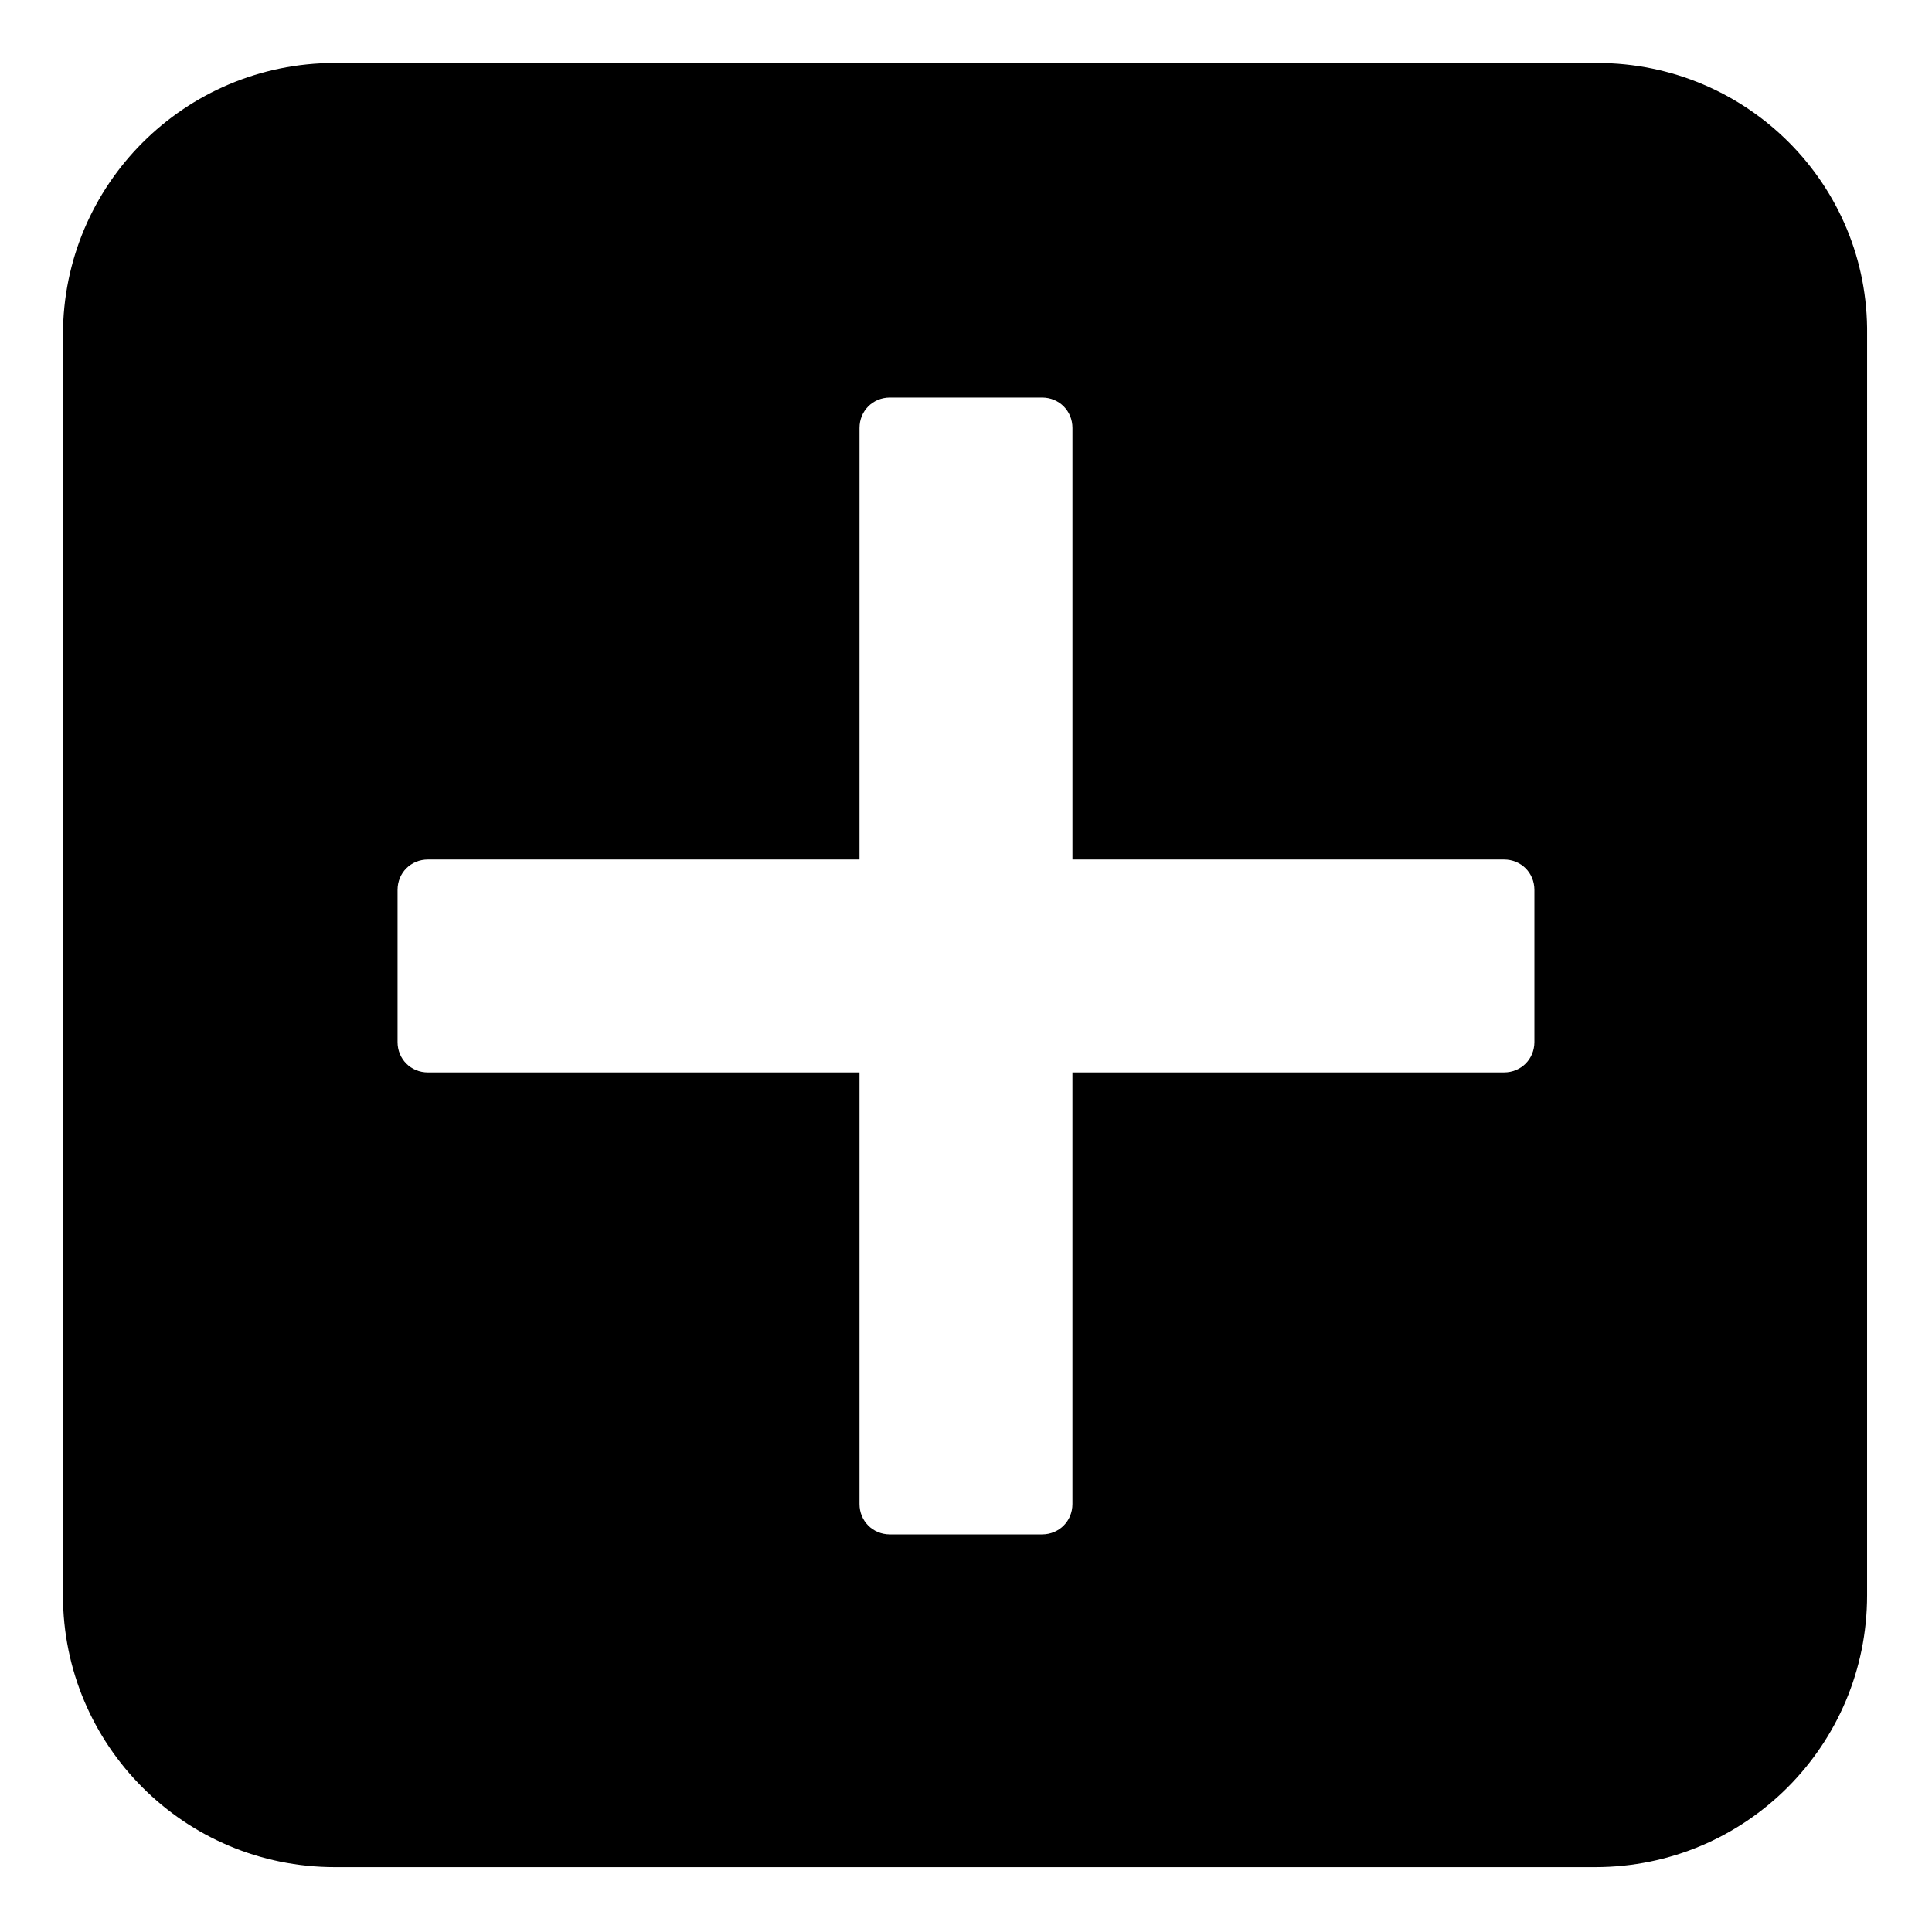
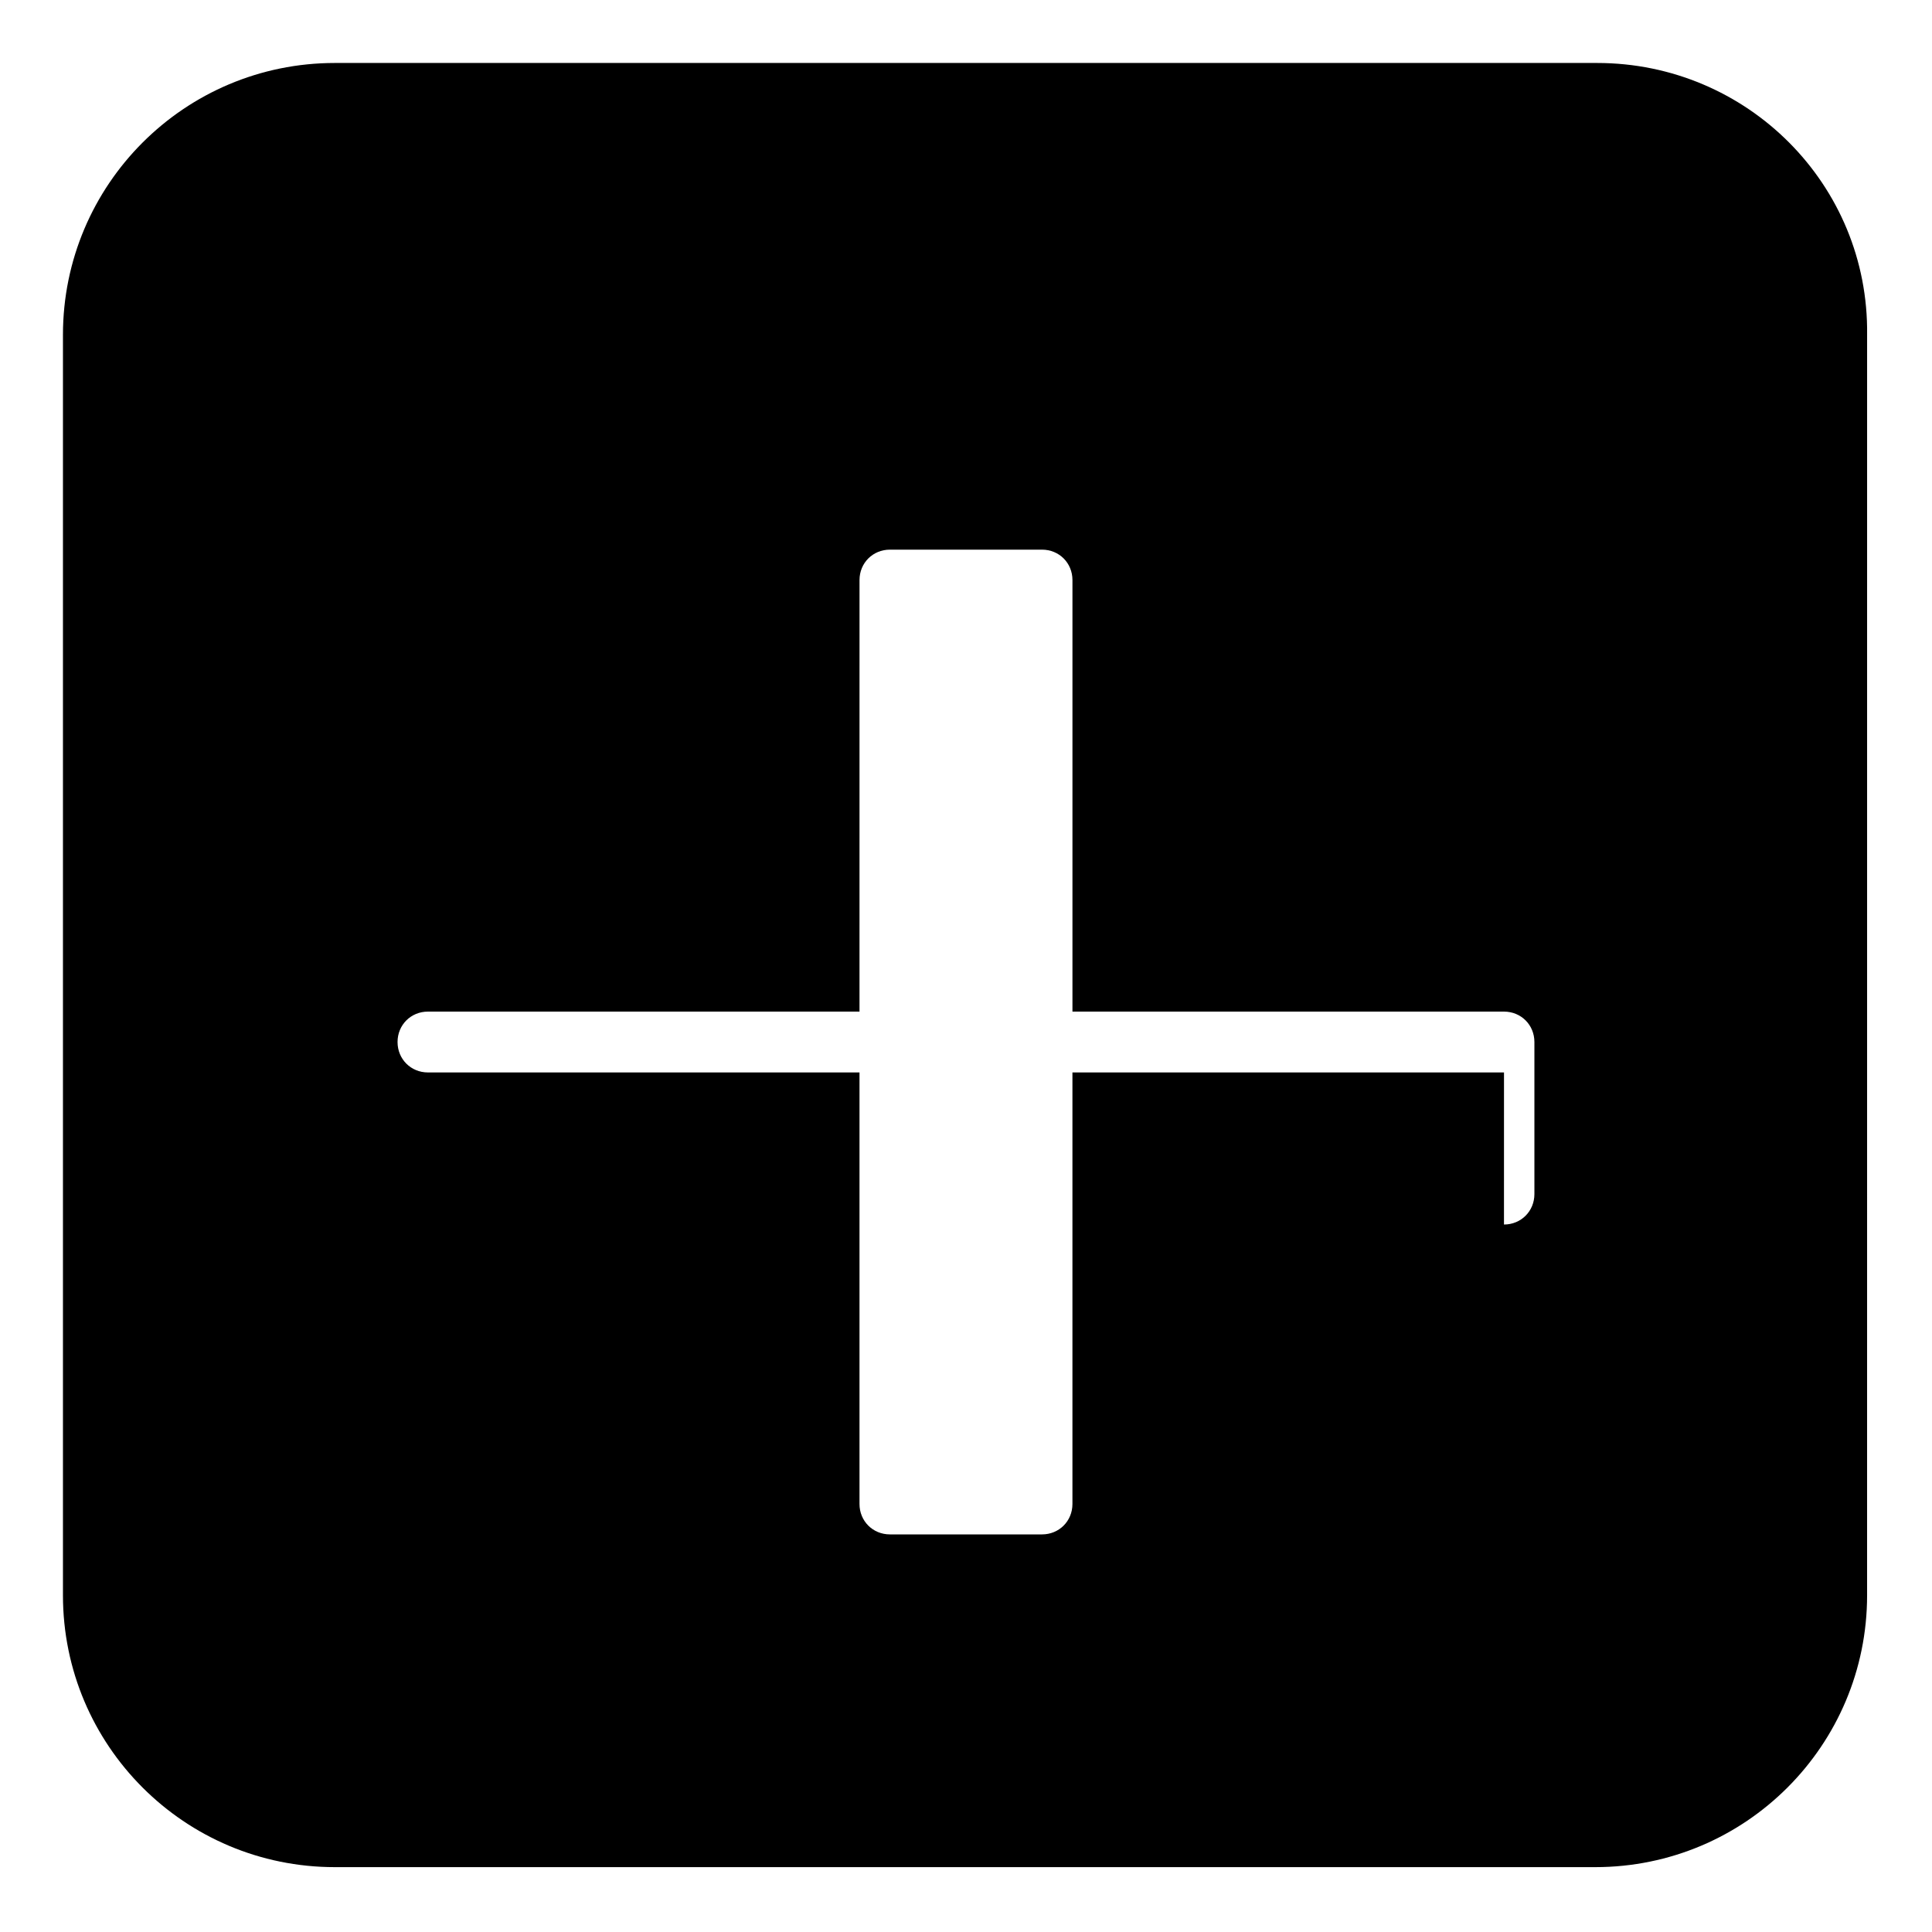
<svg xmlns="http://www.w3.org/2000/svg" fill="#000000" width="800px" height="800px" version="1.1" viewBox="144 144 512 512">
-   <path d="m567.26 160.69h-334.53c-39.801 0-72.047 32.246-72.047 72.047v334.03c0 39.801 32.242 72.043 72.043 72.043h334.03c39.801 0 72.043-32.242 72.043-72.043l0.004-334.03c0.504-39.801-31.742-72.047-71.543-72.047zm-24.684 267.52h-114.37v114.36c0 4.535-3.527 8.062-8.062 8.062h-40.305c-4.535 0-8.062-3.527-8.062-8.062v-114.36h-114.36c-4.535 0-8.062-3.527-8.062-8.062v-40.305c0-4.535 3.527-8.062 8.062-8.062h114.36l0.004-114.36c0-4.535 3.527-8.062 8.062-8.062h40.305c4.535 0 8.062 3.527 8.062 8.062v114.36h114.36c4.535 0 8.062 3.527 8.062 8.062v40.305c-0.004 4.531-3.531 8.059-8.062 8.059z" />
+   <path d="m567.26 160.69h-334.53c-39.801 0-72.047 32.246-72.047 72.047v334.03c0 39.801 32.242 72.043 72.043 72.043h334.03c39.801 0 72.043-32.242 72.043-72.043l0.004-334.03c0.504-39.801-31.742-72.047-71.543-72.047zm-24.684 267.52h-114.37v114.36c0 4.535-3.527 8.062-8.062 8.062h-40.305c-4.535 0-8.062-3.527-8.062-8.062v-114.36h-114.36c-4.535 0-8.062-3.527-8.062-8.062c0-4.535 3.527-8.062 8.062-8.062h114.36l0.004-114.36c0-4.535 3.527-8.062 8.062-8.062h40.305c4.535 0 8.062 3.527 8.062 8.062v114.36h114.36c4.535 0 8.062 3.527 8.062 8.062v40.305c-0.004 4.531-3.531 8.059-8.062 8.059z" />
</svg>